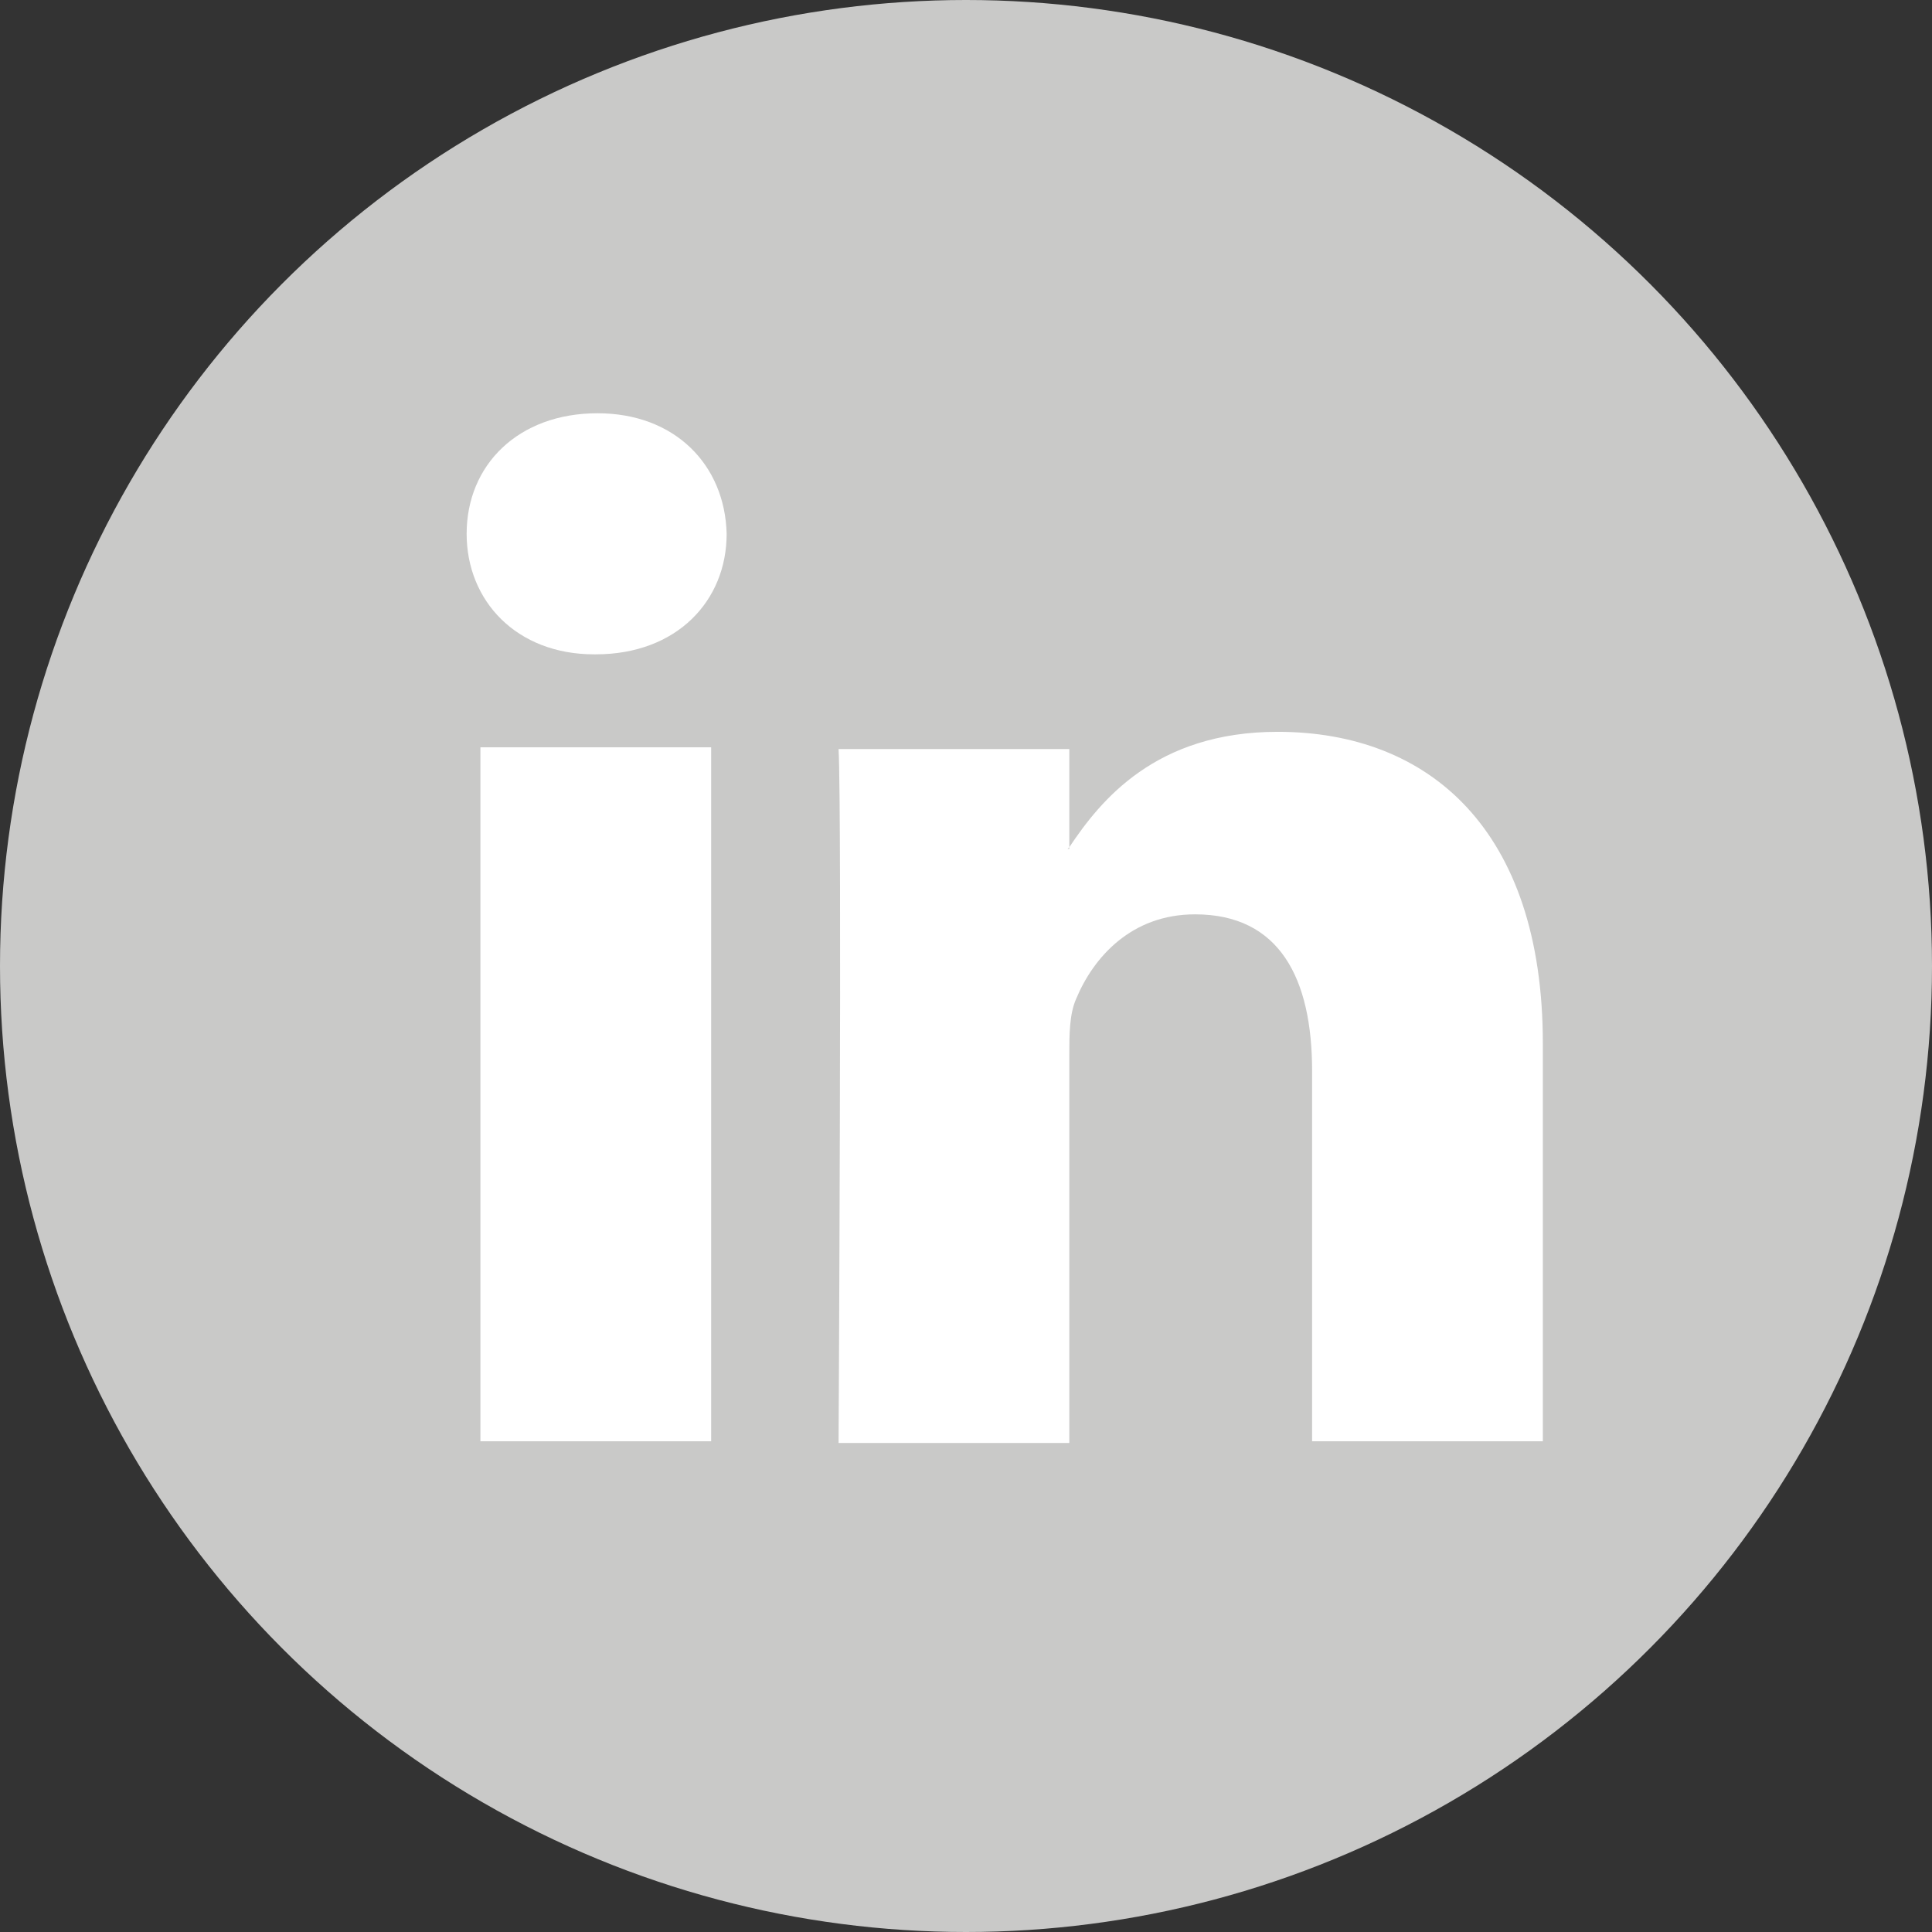
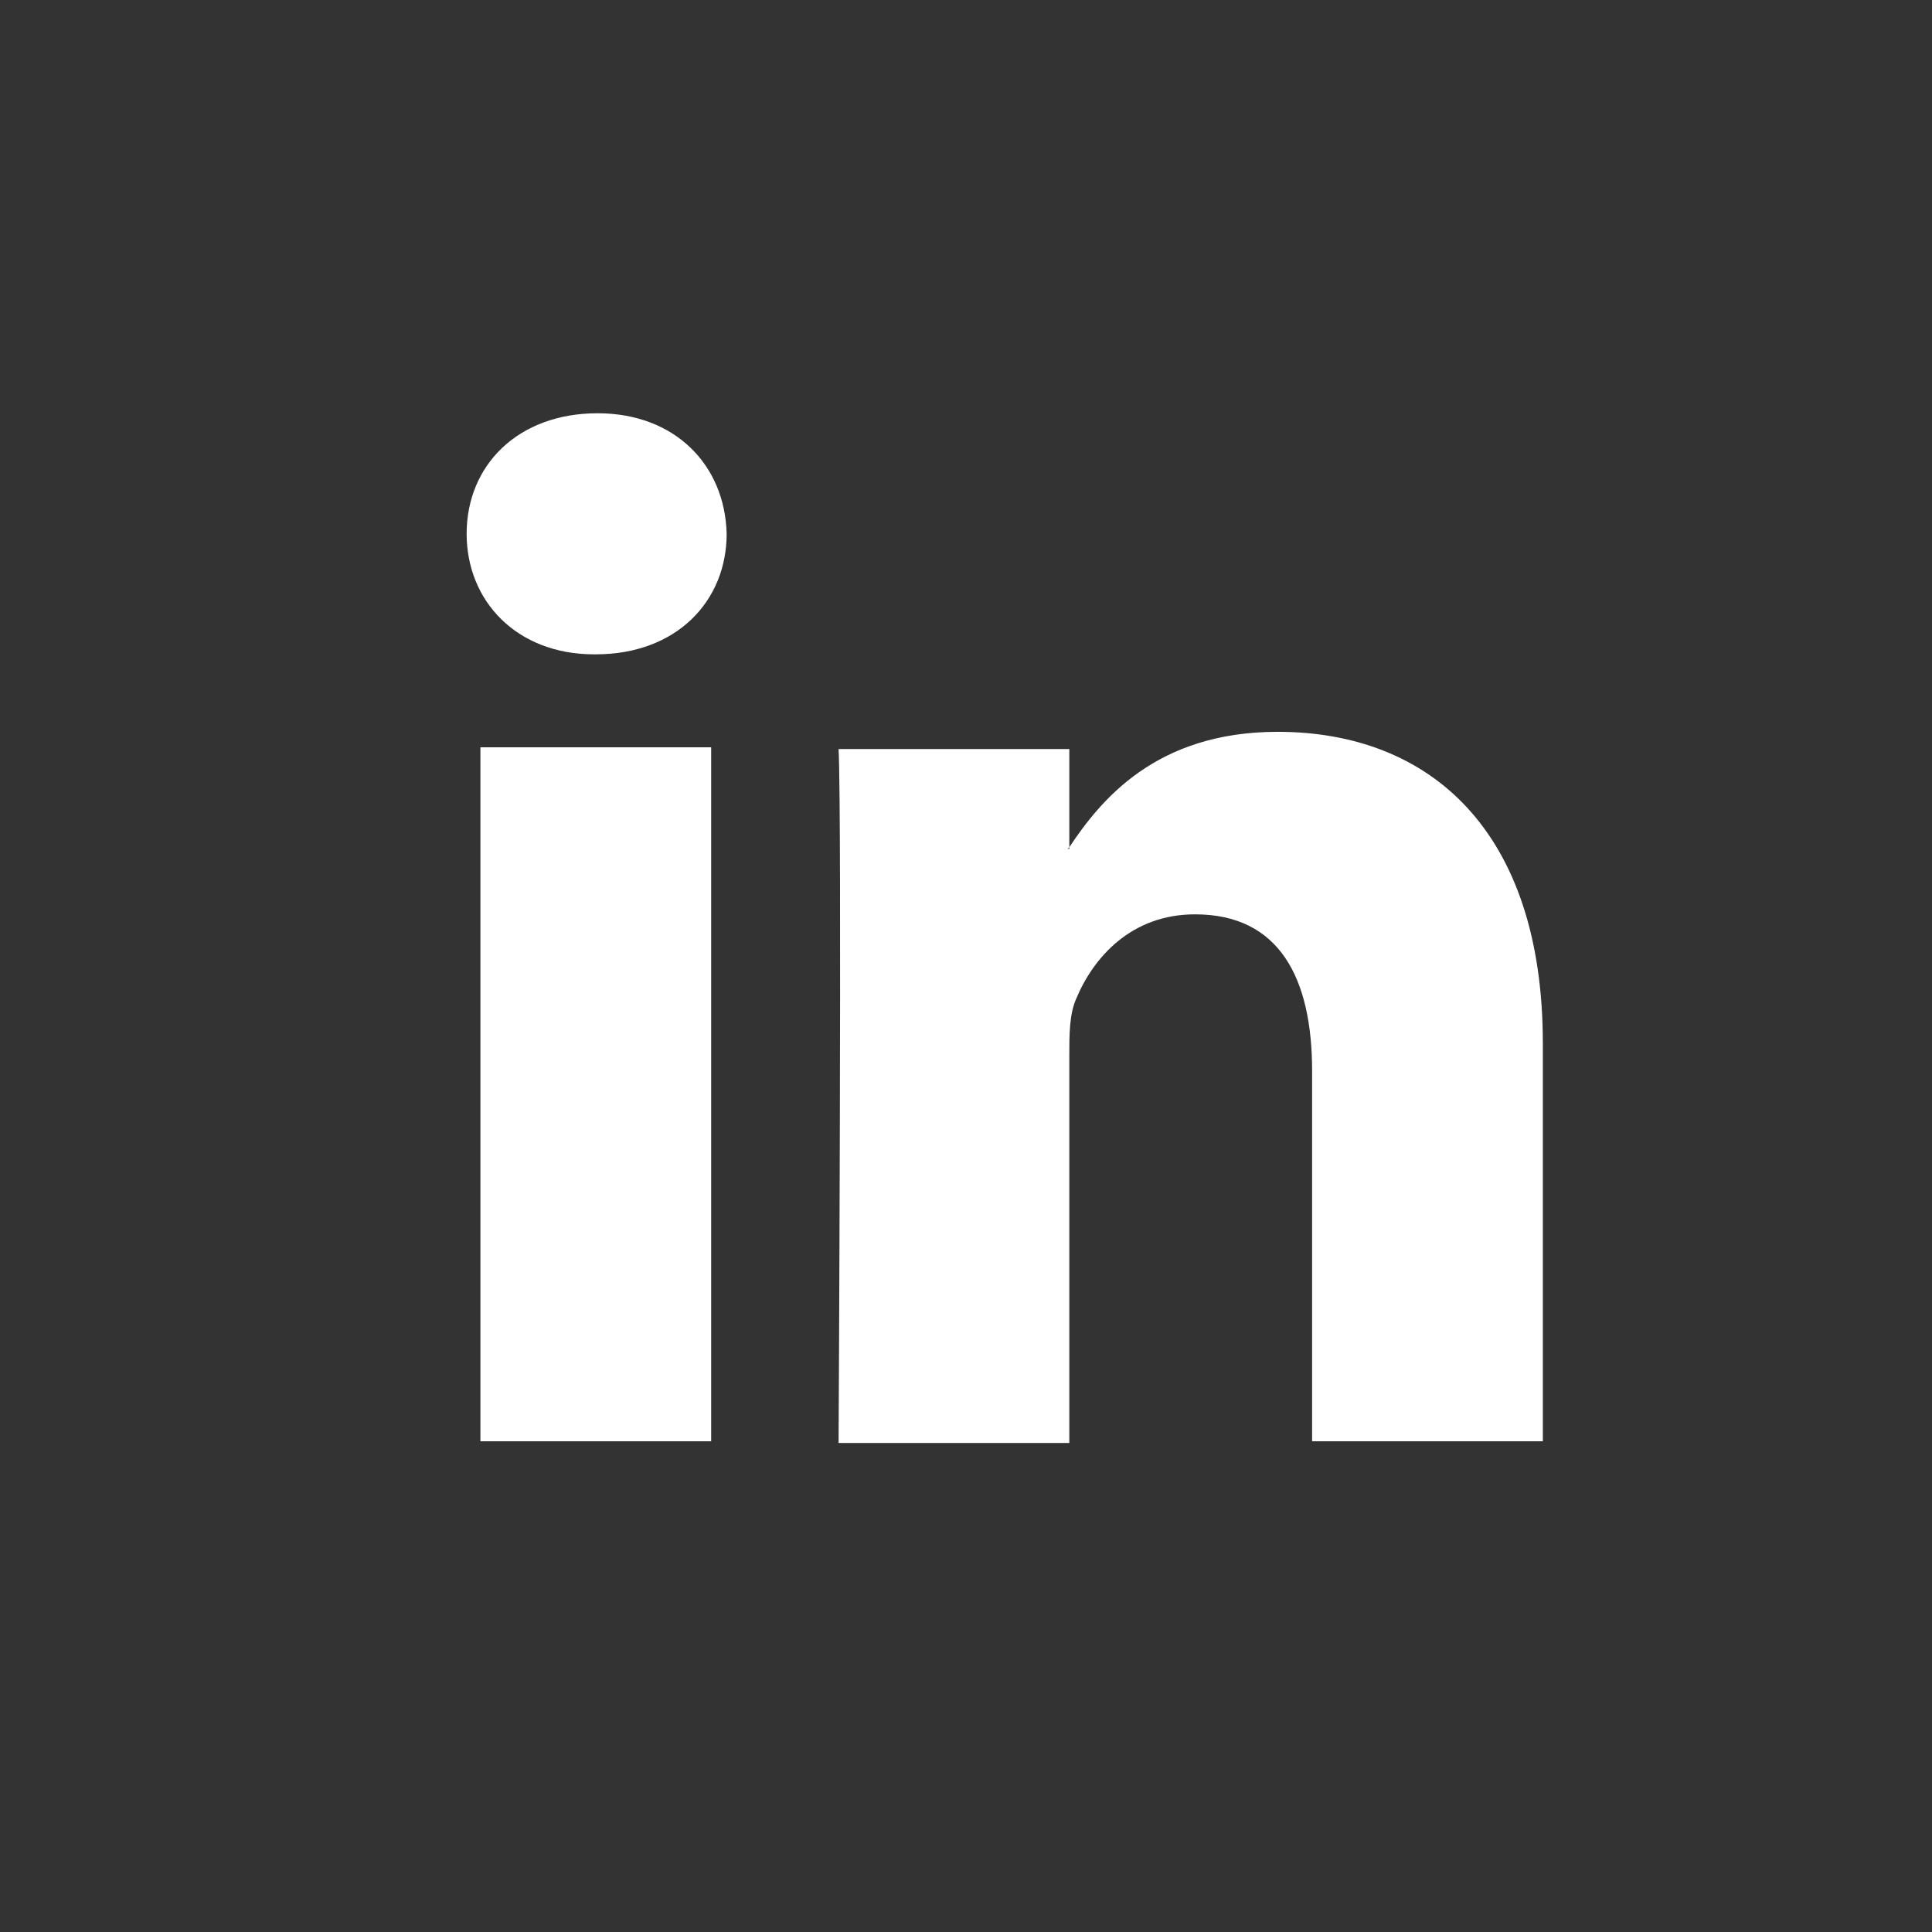
<svg xmlns="http://www.w3.org/2000/svg" version="1.1" id="Capa_1" x="0px" y="0px" viewBox="0 0 112.2 112.2" style="enable-background:new 0 0 112.2 112.2;" xml:space="preserve">
  <rect x="0" y="0" width="112.2" height="112.2" fill="#333333" stroke="none" />
  <style type="text/css">
	.st0{fill:#C9C9C8;}
	.st1{fill:#FFFFFF;}
</style>
  <g>
-     <circle class="st0" cx="56.1" cy="56.1" r="56.1" />
    <g>
      <path class="st1" d="M89.6,60.6v23.1H76.2V62.2c0-5.4-1.9-9.1-6.8-9.1c-3.7,0-5.9,2.5-6.9,4.9c-0.4,0.9-0.4,2.1-0.4,3.3v22.5H48.7    c0,0,0.2-36.5,0-40.3h13.4v5.7c0,0-0.1,0.1-0.1,0.1h0.1v-0.1c1.8-2.7,5-6.7,12.1-6.7C83,42.5,89.6,48.2,89.6,60.6L89.6,60.6z     M34.7,24c-4.6,0-7.6,3-7.6,7c0,3.9,2.9,7,7.4,7h0.1c4.7,0,7.6-3.1,7.6-7C42.1,27,39.2,24,34.7,24L34.7,24z M27.9,83.7h13.4V43.4    H27.9V83.7z" />
    </g>
  </g>
</svg>